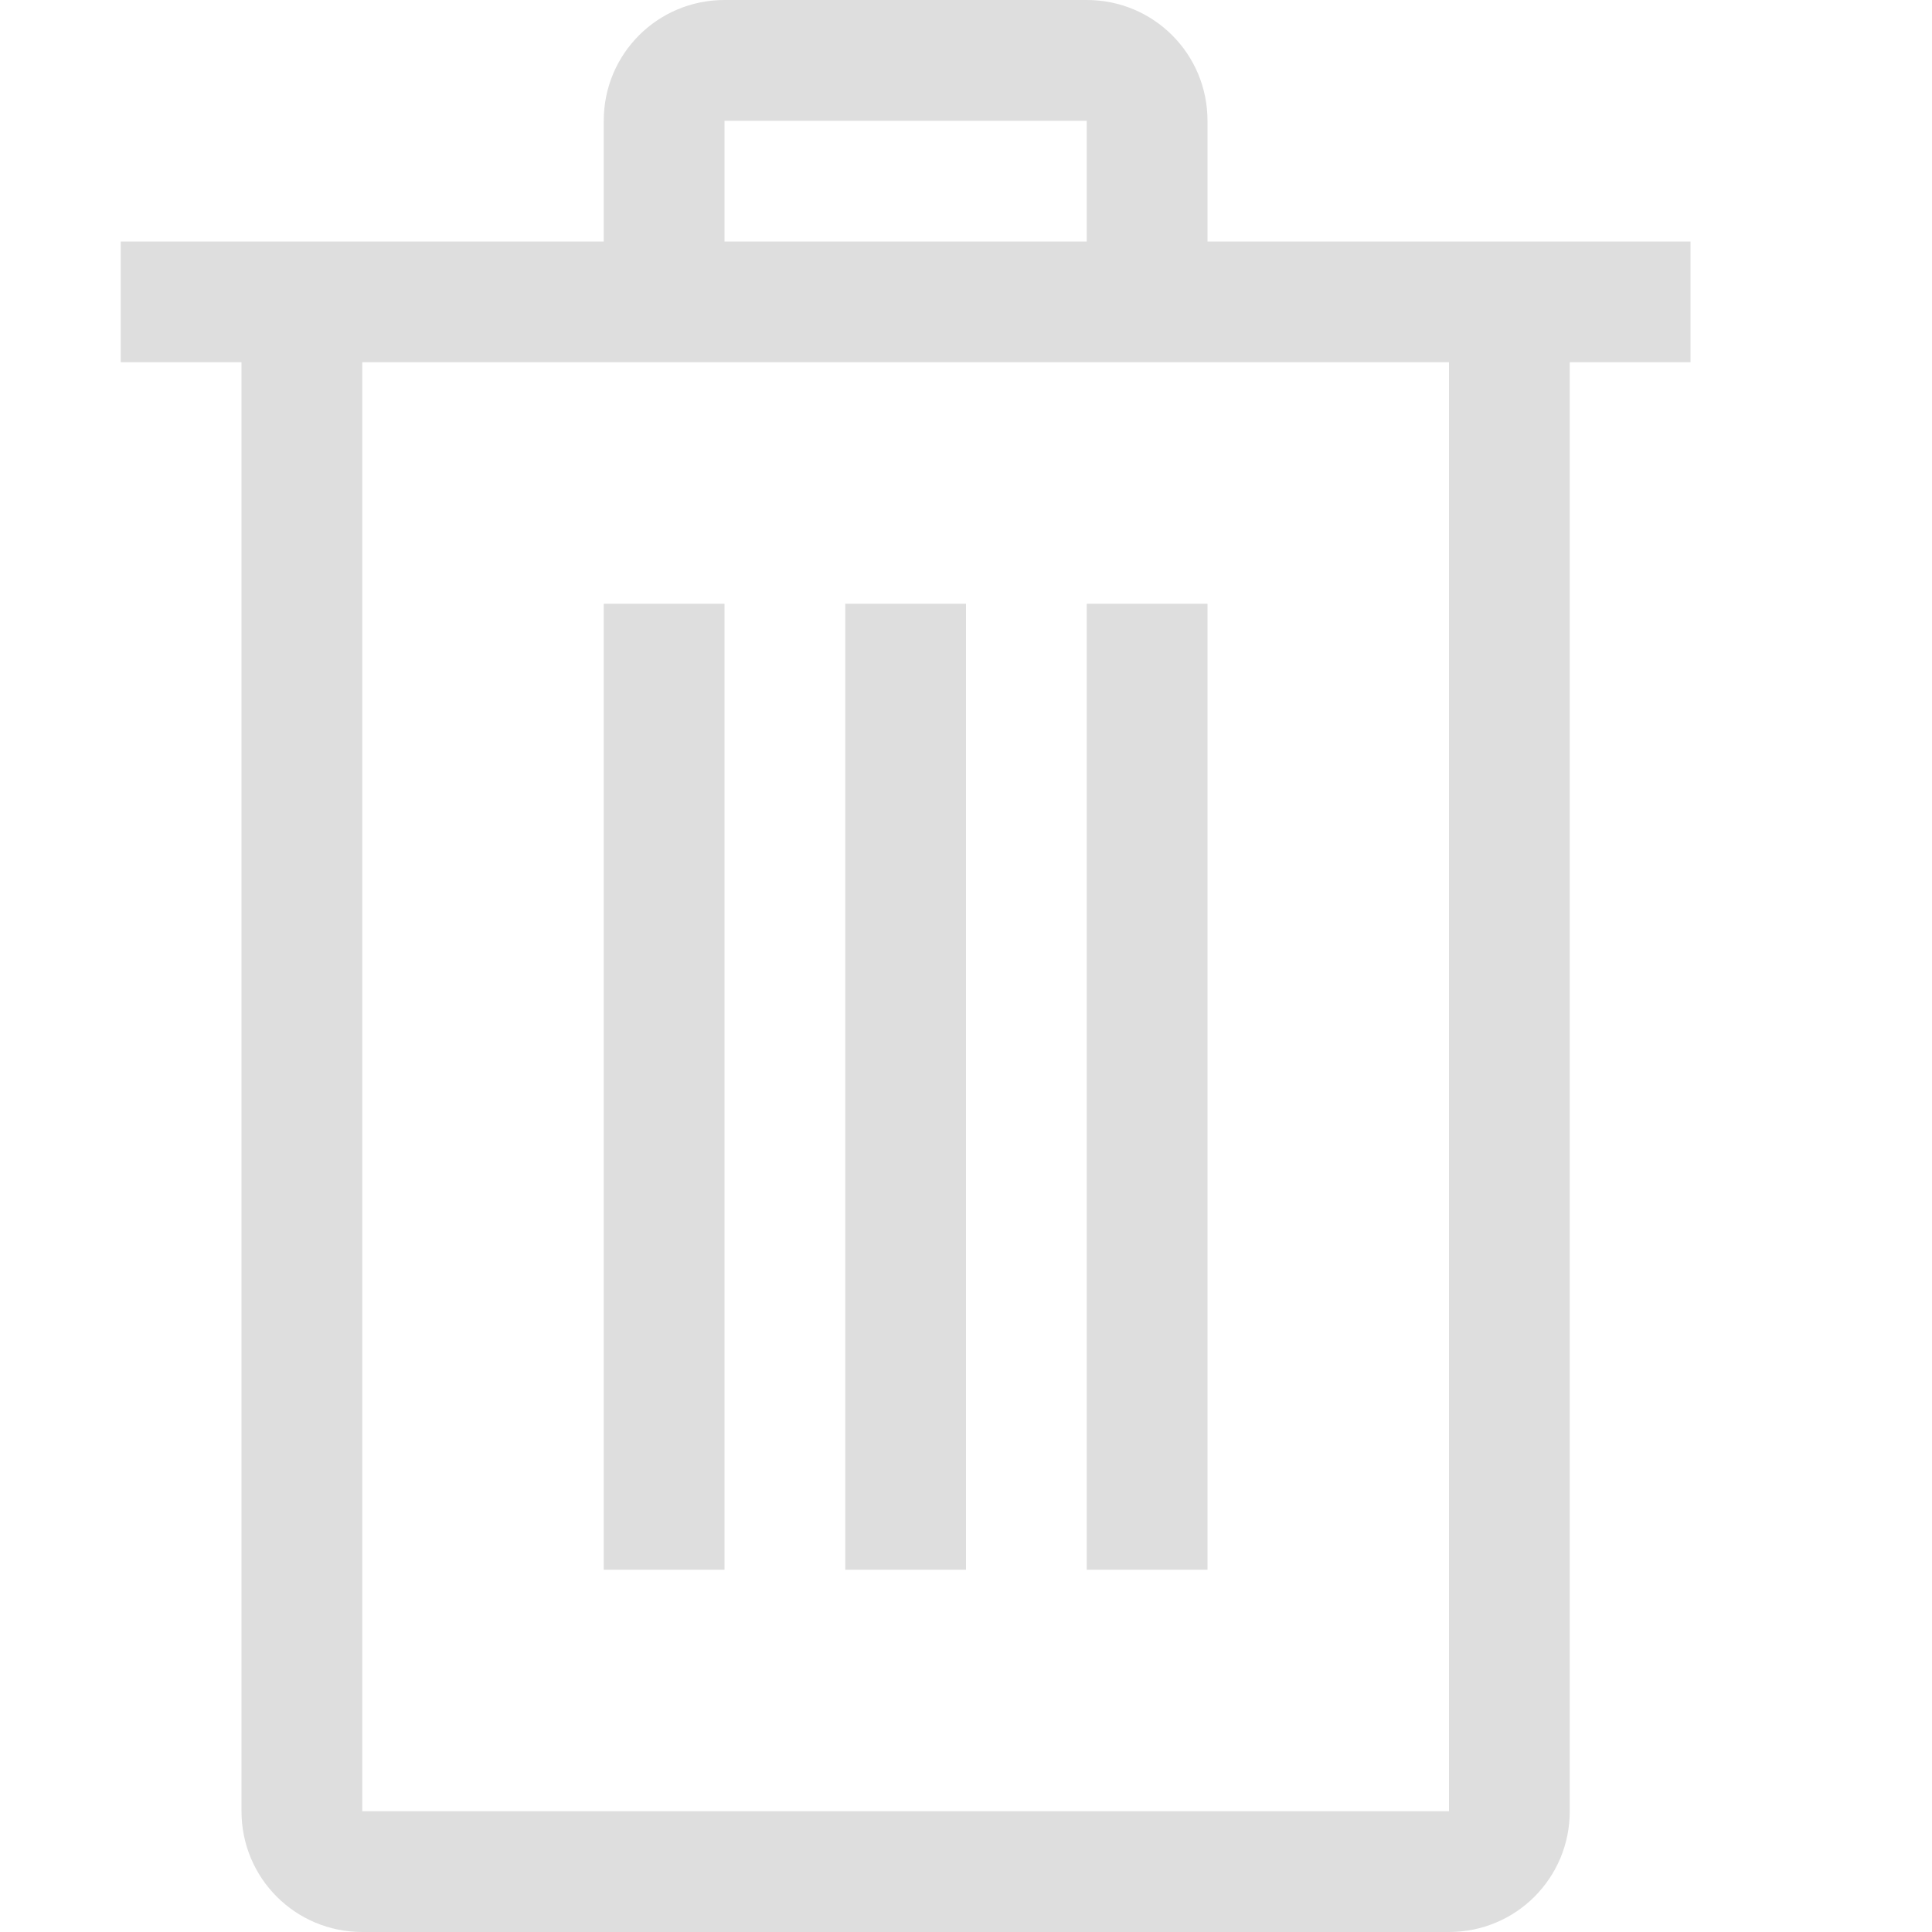
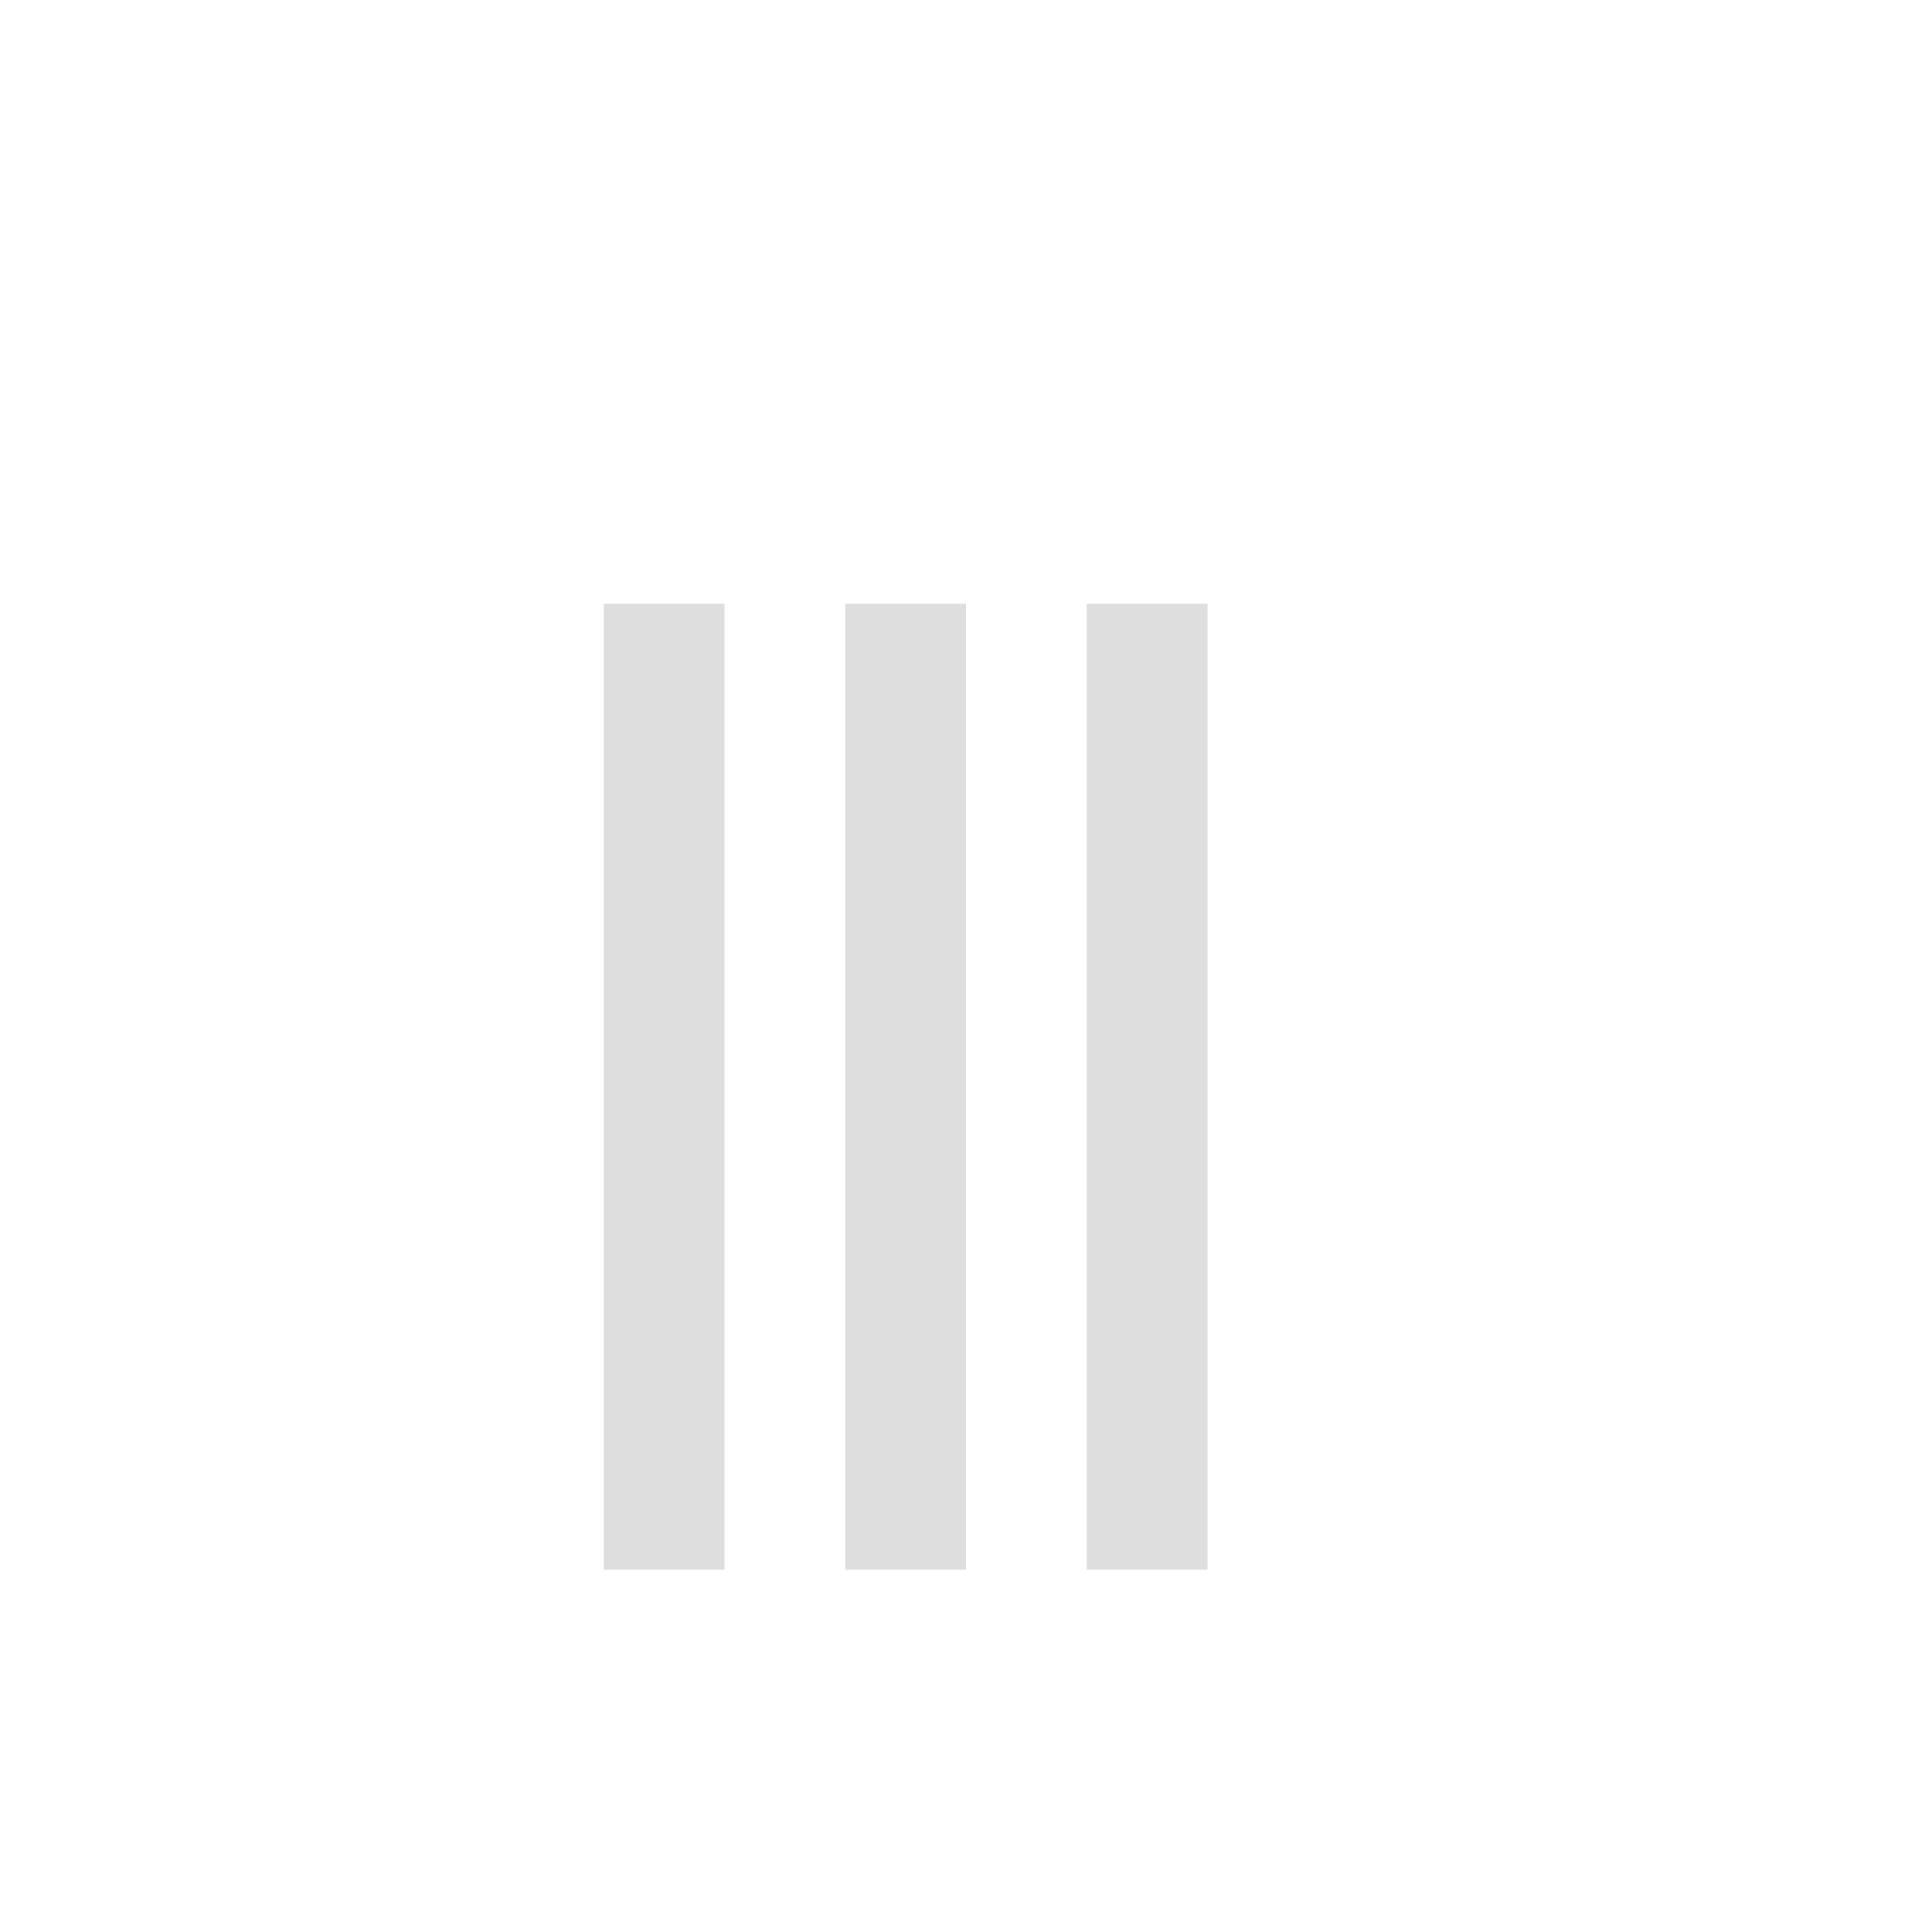
<svg xmlns="http://www.w3.org/2000/svg" width="16" height="16" version="1.1" viewBox="0 0 16 16">
  <defs>
    <style id="current-color-scheme" type="text/css">.ColorScheme-Text { color:#dedede; }</style>
  </defs>
-   <path d="m6 0c-0.554 0-1 0.446-1 1v1h-4v1h1v12c0 0.554 0.446 1 1 1h9c0.554 0 1-0.446 1-1v-12h1v-1h-4v-1c0-0.554-0.446-1-1-1h-3zm0 1h3v1h-3v-1zm-3 2h3 3 3v12h-9v-12z" fill="#dedede" stroke-linecap="round" stroke-linejoin="round" stroke-width="1.5" style="paint-order:stroke fill markers" />
  <rect x="5" y="5" width="1" height="8" rx="0" ry="0" fill="#dedede" stroke-linecap="round" stroke-linejoin="round" stroke-width="1.5" style="paint-order:stroke fill markers" />
  <rect x="7" y="5" width="1" height="8" rx="0" ry="0" fill="#dedede" stroke-linecap="round" stroke-linejoin="round" stroke-width="1.5" style="paint-order:stroke fill markers" />
  <rect x="9" y="5" width="1" height="8" rx="0" ry="0" fill="#dedede" stroke-linecap="round" stroke-linejoin="round" stroke-width="1.5" style="paint-order:stroke fill markers" />
</svg>